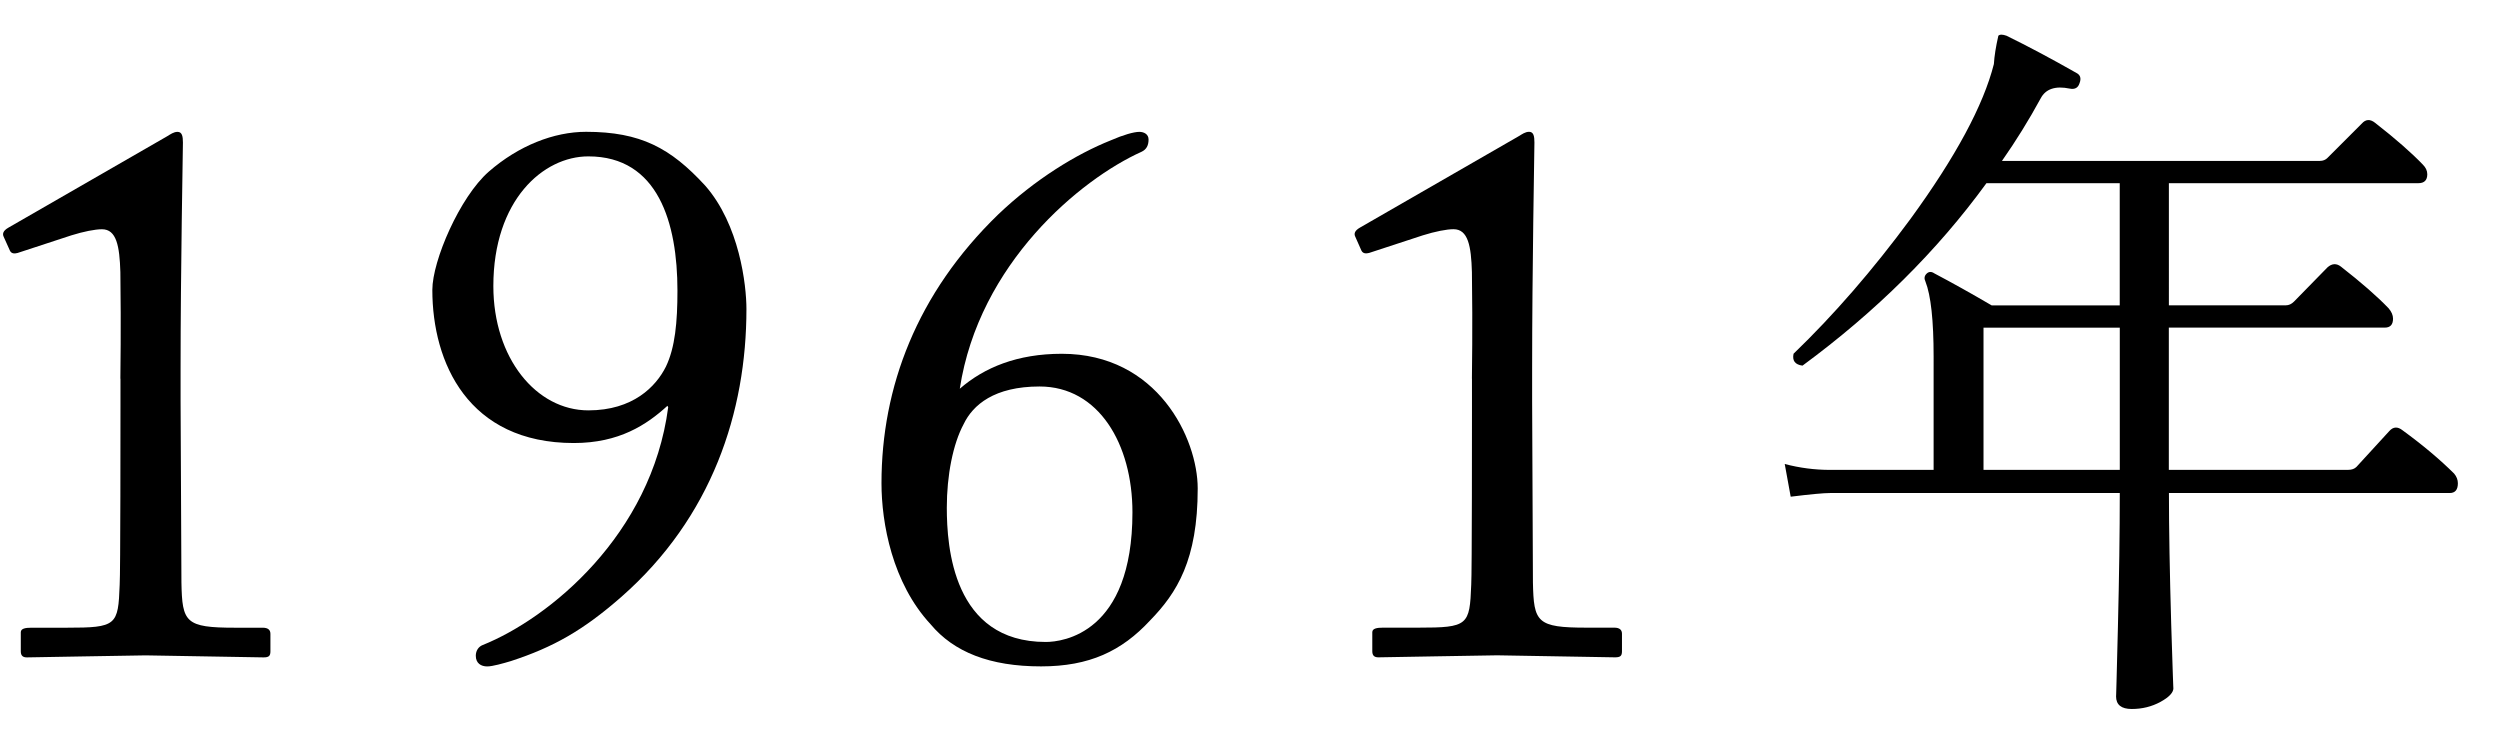
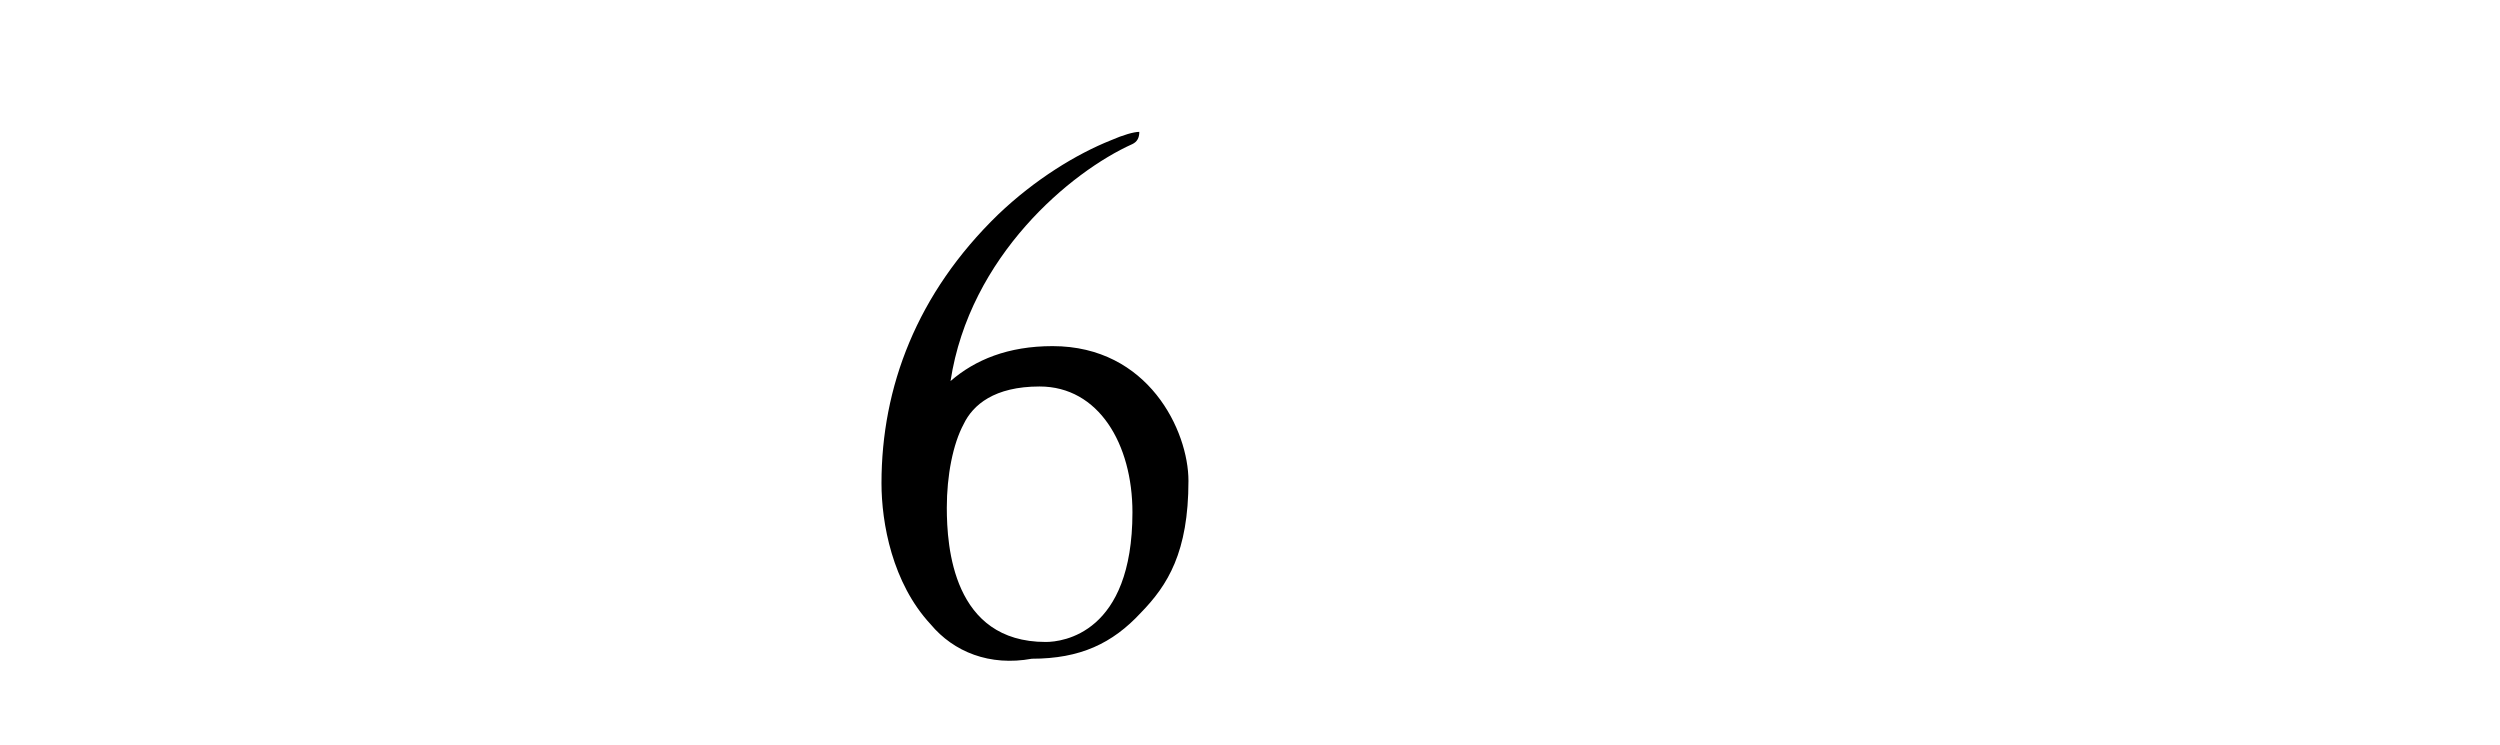
<svg xmlns="http://www.w3.org/2000/svg" version="1.1" x="0px" y="0px" width="47px" height="14px" viewBox="0 0 47 14" overflow="visible" enable-background="new 0 0 47 14" xml:space="preserve">
  <defs>
</defs>
  <g>
    <g>
-       <path d="M2.263,7.119c0-0.188,0.015-0.864,0-2.003C2.248,4.626,2.191,4.31,1.917,4.31c-0.13,0-0.347,0.043-0.577,0.115L0.33,4.756    C0.273,4.771,0.215,4.771,0.187,4.713L0.07,4.453C0.042,4.396,0.057,4.338,0.158,4.28l2.979-1.715    c0.072-0.043,0.129-0.086,0.201-0.086c0.086,0,0.101,0.086,0.101,0.201c0,0.13-0.044,2.393-0.044,4.251v0.605    c0,0.173,0.016,3.228,0.016,3.415c0.014,0.749,0.071,0.85,1.009,0.85h0.519c0.102,0,0.145,0.043,0.145,0.115v0.329    c0,0.086-0.029,0.114-0.129,0.114c-0.131,0-2.088-0.038-2.217-0.038s-2.16,0.038-2.232,0.038s-0.115-0.028-0.115-0.114v-0.358    c0-0.071,0.086-0.086,0.201-0.086h0.664c0.938,0,0.966-0.043,0.994-0.807c0.015-0.188,0.015-3.098,0.015-3.357V7.119z" />
-       <path d="M13.255,3.487c0.649,0.736,0.778,1.876,0.778,2.323c0,1.934-0.648,3.914-2.35,5.41c-0.722,0.633-1.284,0.949-2.077,1.208    c-0.144,0.043-0.346,0.101-0.446,0.101c-0.115,0-0.215-0.058-0.215-0.201c0-0.101,0.057-0.173,0.129-0.201    c1.254-0.504,3.172-2.071,3.488-4.47l-0.014-0.028c-0.39,0.357-0.909,0.7-1.76,0.7c-1.986,0-2.66-1.509-2.66-2.879    c0-0.549,0.516-1.746,1.061-2.223c0.561-0.489,1.225-0.749,1.83-0.749C12.043,2.479,12.605,2.781,13.255,3.487z M9.275,5.378    c0,1.356,0.807,2.337,1.787,2.337c0.837,0,1.27-0.447,1.457-0.822c0.173-0.36,0.217-0.837,0.217-1.429    c0-1.27-0.361-2.524-1.674-2.524C10.213,2.939,9.275,3.762,9.275,5.378z" />
-       <path d="M17.496,11.737c-0.722-0.778-0.924-1.904-0.924-2.654c0-1.803,0.664-3.568,2.193-5.05    c0.693-0.662,1.472-1.137,2.121-1.396c0.23-0.101,0.432-0.158,0.533-0.158c0.087,0,0.174,0.043,0.174,0.144    c0,0.115-0.043,0.188-0.131,0.23c-1.153,0.518-3.058,2.101-3.418,4.455c0.461-0.4,1.082-0.657,1.918-0.657    c1.804,0,2.555,1.595,2.555,2.533c0,1.341-0.39,1.962-0.896,2.481c-0.534,0.576-1.14,0.863-2.048,0.863    C18.607,12.529,17.93,12.257,17.496,11.737z M21.29,9.632c0-1.284-0.635-2.366-1.745-2.366c-0.852,0-1.255,0.346-1.428,0.707    C17.915,8.348,17.8,8.938,17.8,9.545c0,0.735,0.115,2.524,1.86,2.524C19.978,12.069,21.29,11.911,21.29,9.632z" />
-       <path d="M27.672,7.119c0-0.188,0.016-0.864,0-2.003c-0.014-0.49-0.071-0.807-0.346-0.807c-0.129,0-0.346,0.043-0.576,0.115    l-1.01,0.331c-0.058,0.015-0.115,0.015-0.145-0.043l-0.115-0.26c-0.029-0.058-0.014-0.115,0.087-0.173l2.979-1.715    c0.072-0.043,0.129-0.086,0.201-0.086c0.086,0,0.1,0.086,0.1,0.201c0,0.13-0.043,2.393-0.043,4.251v0.605    c0,0.173,0.015,3.228,0.015,3.415c0.015,0.749,0.071,0.85,1.009,0.85h0.52c0.102,0,0.145,0.043,0.145,0.115v0.329    c0,0.086-0.029,0.114-0.13,0.114c-0.13,0-2.088-0.038-2.217-0.038s-2.16,0.038-2.232,0.038c-0.071,0-0.115-0.028-0.115-0.114    v-0.358c0-0.071,0.087-0.086,0.202-0.086h0.663c0.938,0,0.966-0.043,0.995-0.807c0.014-0.188,0.014-3.098,0.014-3.357V7.119z" />
-       <path d="M46.138,8.904c0.047,0.056,0.07,0.117,0.07,0.182c0,0.122-0.052,0.183-0.154,0.183h-5.278    c0,0.672,0.015,1.498,0.043,2.478c0.027,0.858,0.041,1.256,0.041,1.19c0,0.084-0.082,0.17-0.244,0.259    c-0.164,0.089-0.344,0.133-0.539,0.133c-0.196,0-0.295-0.079-0.295-0.238c0,0.065,0.012-0.37,0.035-1.309    c0.023-0.938,0.035-1.775,0.035-2.513h-5.445c-0.121,0-0.369,0.023-0.742,0.069l-0.112-0.615c0.28,0.074,0.565,0.111,0.854,0.111    h1.945V6.706c0-0.681-0.051-1.152-0.154-1.414c-0.027-0.056-0.021-0.104,0.021-0.146s0.092-0.044,0.146-0.007    c0.336,0.177,0.695,0.378,1.078,0.602h2.408V3.444h-2.506c-0.924,1.27-2.076,2.413-3.458,3.43    c-0.14-0.019-0.196-0.093-0.168-0.224c0.757-0.729,1.489-1.572,2.198-2.534c0.85-1.166,1.372-2.137,1.568-2.912    c0.009-0.149,0.037-0.326,0.084-0.532c0.027-0.027,0.078-0.027,0.154,0c0.4,0.196,0.84,0.43,1.315,0.7    c0.074,0.038,0.093,0.104,0.056,0.196c-0.027,0.084-0.089,0.117-0.182,0.098c-0.271-0.056-0.453,0.005-0.547,0.183    c-0.223,0.41-0.467,0.803-0.728,1.176h5.978c0.057,0,0.104-0.019,0.141-0.056l0.645-0.645c0.074-0.084,0.158-0.089,0.252-0.014    c0.383,0.299,0.681,0.56,0.896,0.784c0.056,0.056,0.084,0.116,0.084,0.182c0,0.112-0.056,0.168-0.168,0.168h-4.69V5.74h2.199    c0.055,0,0.106-0.023,0.153-0.07l0.63-0.644c0.084-0.074,0.168-0.079,0.252-0.014c0.383,0.299,0.682,0.56,0.896,0.783    c0.056,0.065,0.084,0.131,0.084,0.196c0,0.112-0.052,0.168-0.154,0.168h-4.061v2.674h3.375c0.064,0,0.116-0.019,0.153-0.056    c0.187-0.205,0.392-0.429,0.616-0.672c0.074-0.084,0.158-0.089,0.252-0.014C45.555,8.372,45.877,8.644,46.138,8.904z     M39.852,8.834V6.16H37.29v2.674H39.852z" />
+       <path d="M17.496,11.737c-0.722-0.778-0.924-1.904-0.924-2.654c0-1.803,0.664-3.568,2.193-5.05    c0.693-0.662,1.472-1.137,2.121-1.396c0.23-0.101,0.432-0.158,0.533-0.158c0,0.115-0.043,0.188-0.131,0.23c-1.153,0.518-3.058,2.101-3.418,4.455c0.461-0.4,1.082-0.657,1.918-0.657    c1.804,0,2.555,1.595,2.555,2.533c0,1.341-0.39,1.962-0.896,2.481c-0.534,0.576-1.14,0.863-2.048,0.863    C18.607,12.529,17.93,12.257,17.496,11.737z M21.29,9.632c0-1.284-0.635-2.366-1.745-2.366c-0.852,0-1.255,0.346-1.428,0.707    C17.915,8.348,17.8,8.938,17.8,9.545c0,0.735,0.115,2.524,1.86,2.524C19.978,12.069,21.29,11.911,21.29,9.632z" />
    </g>
  </g>
-   <rect id="_x3C_スライス_x3E__1_" fill="none" width="47" height="14" />
</svg>